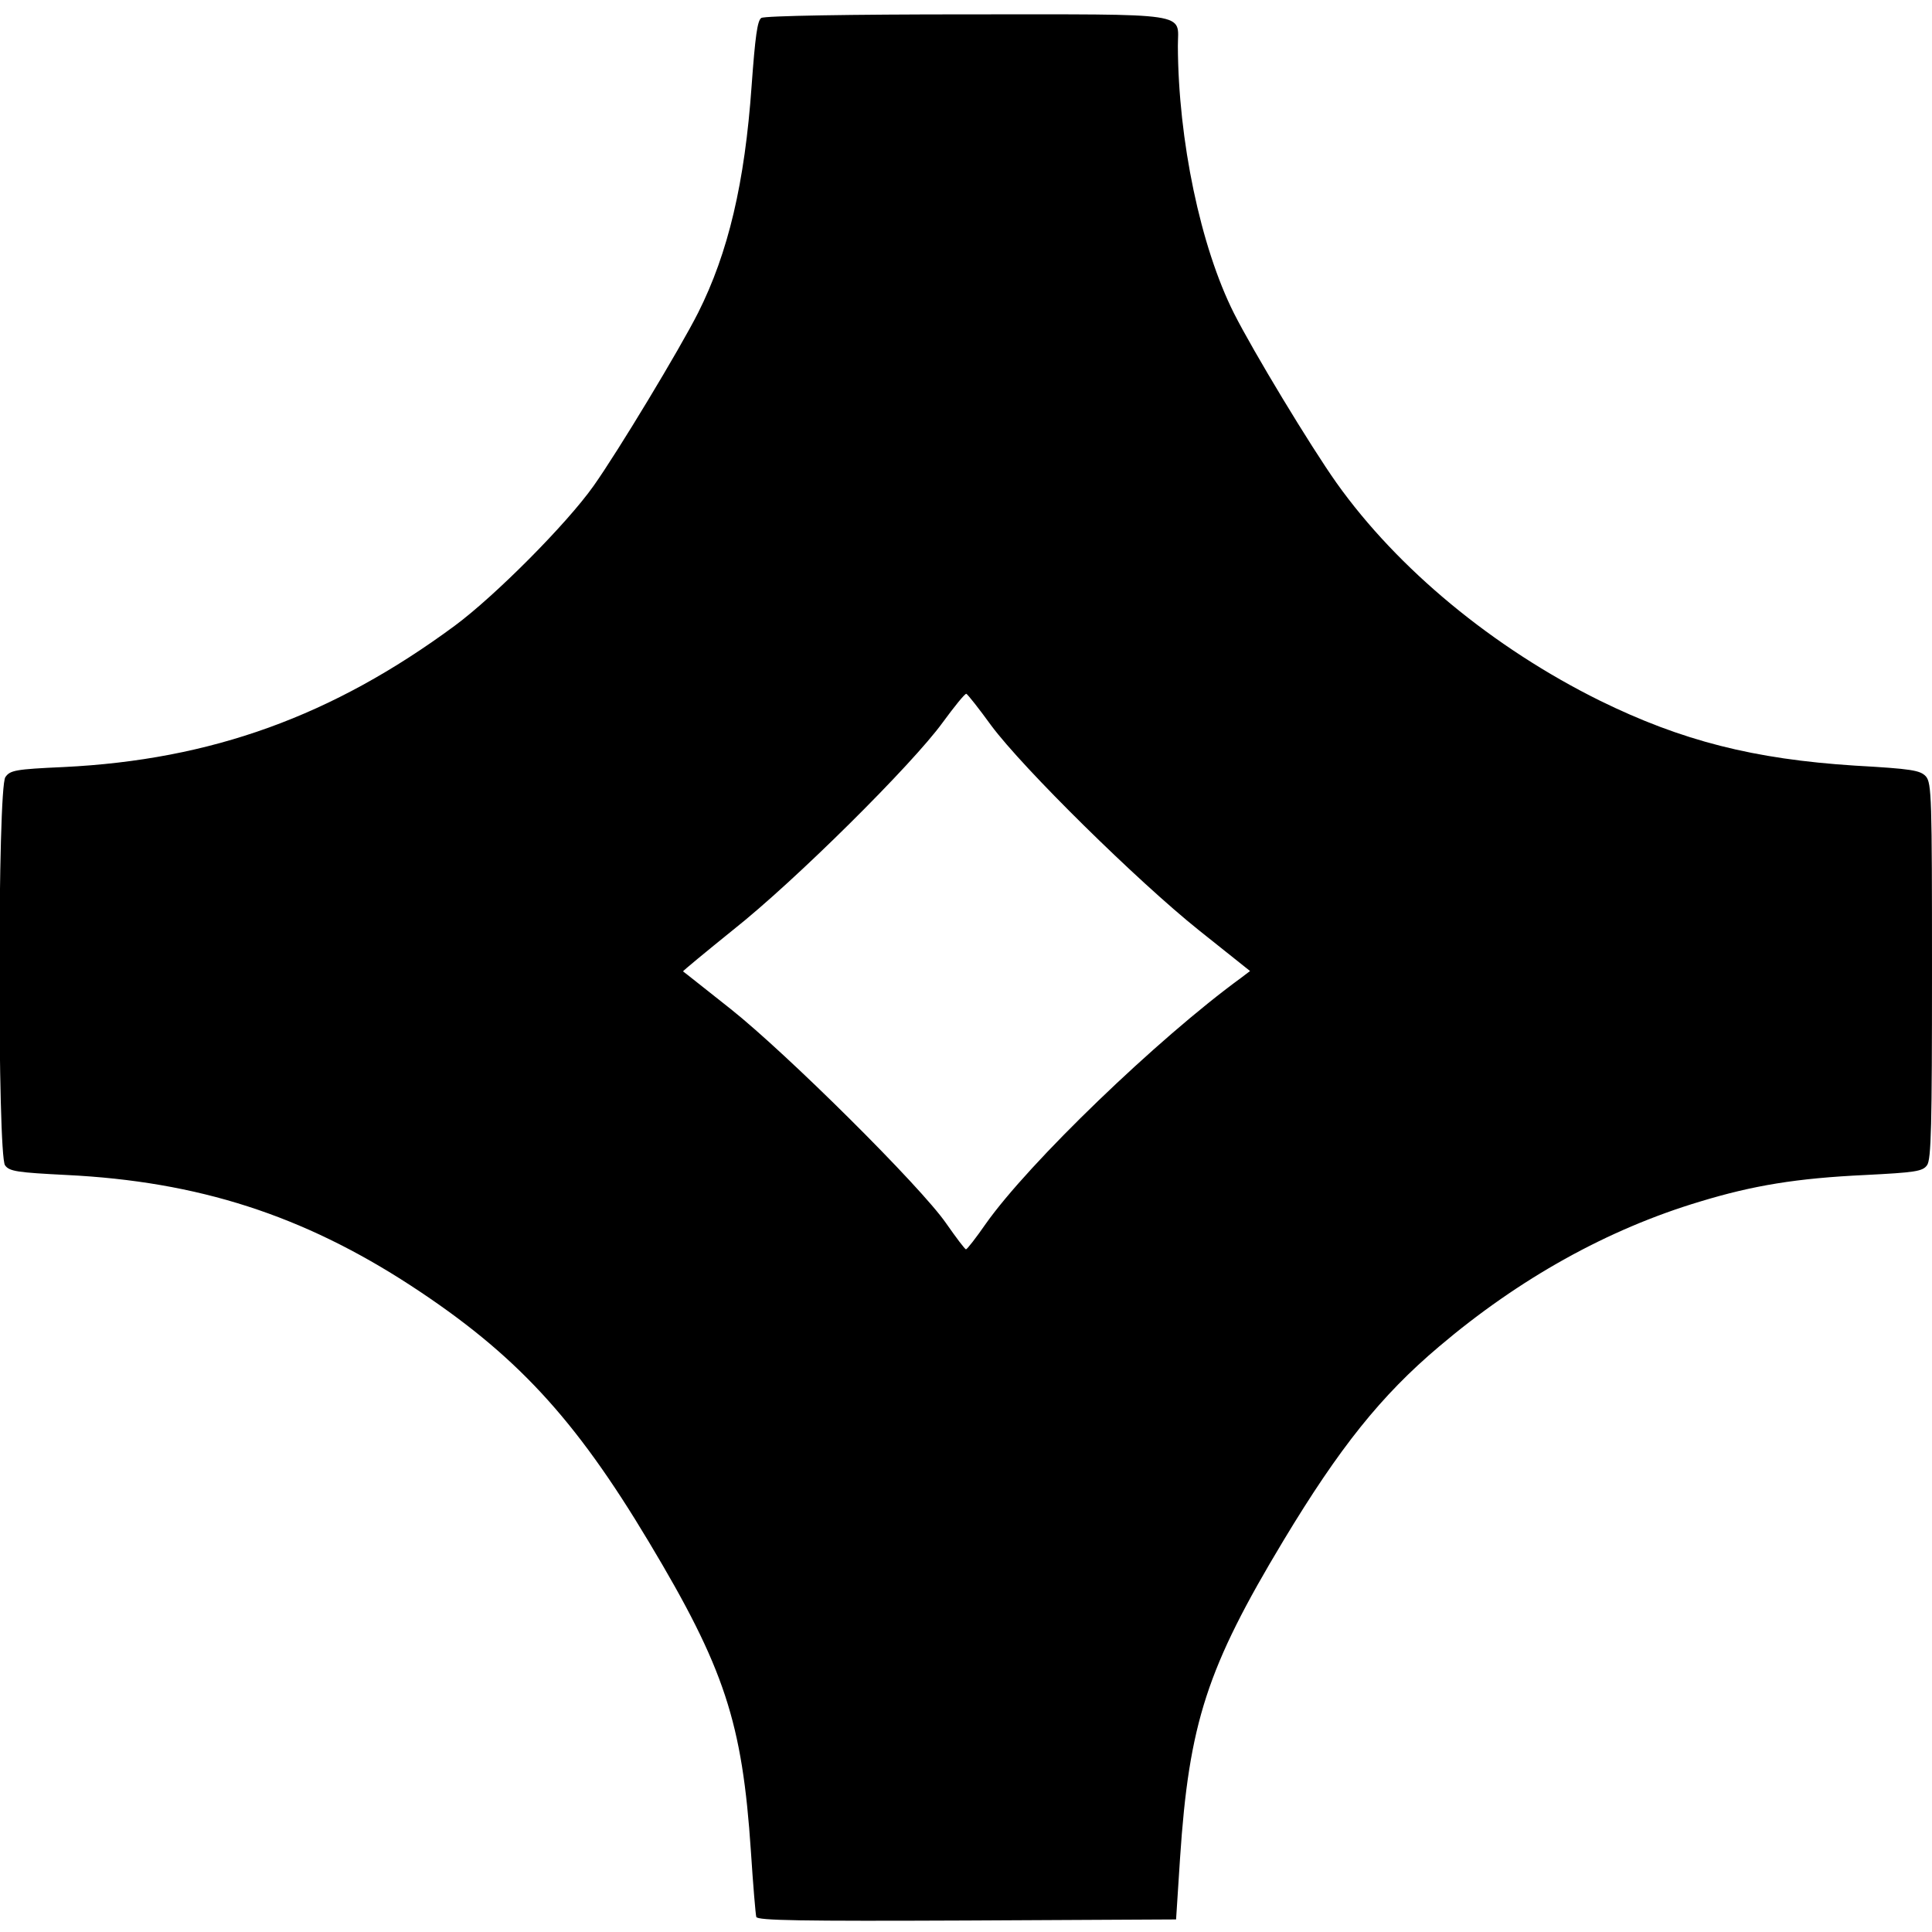
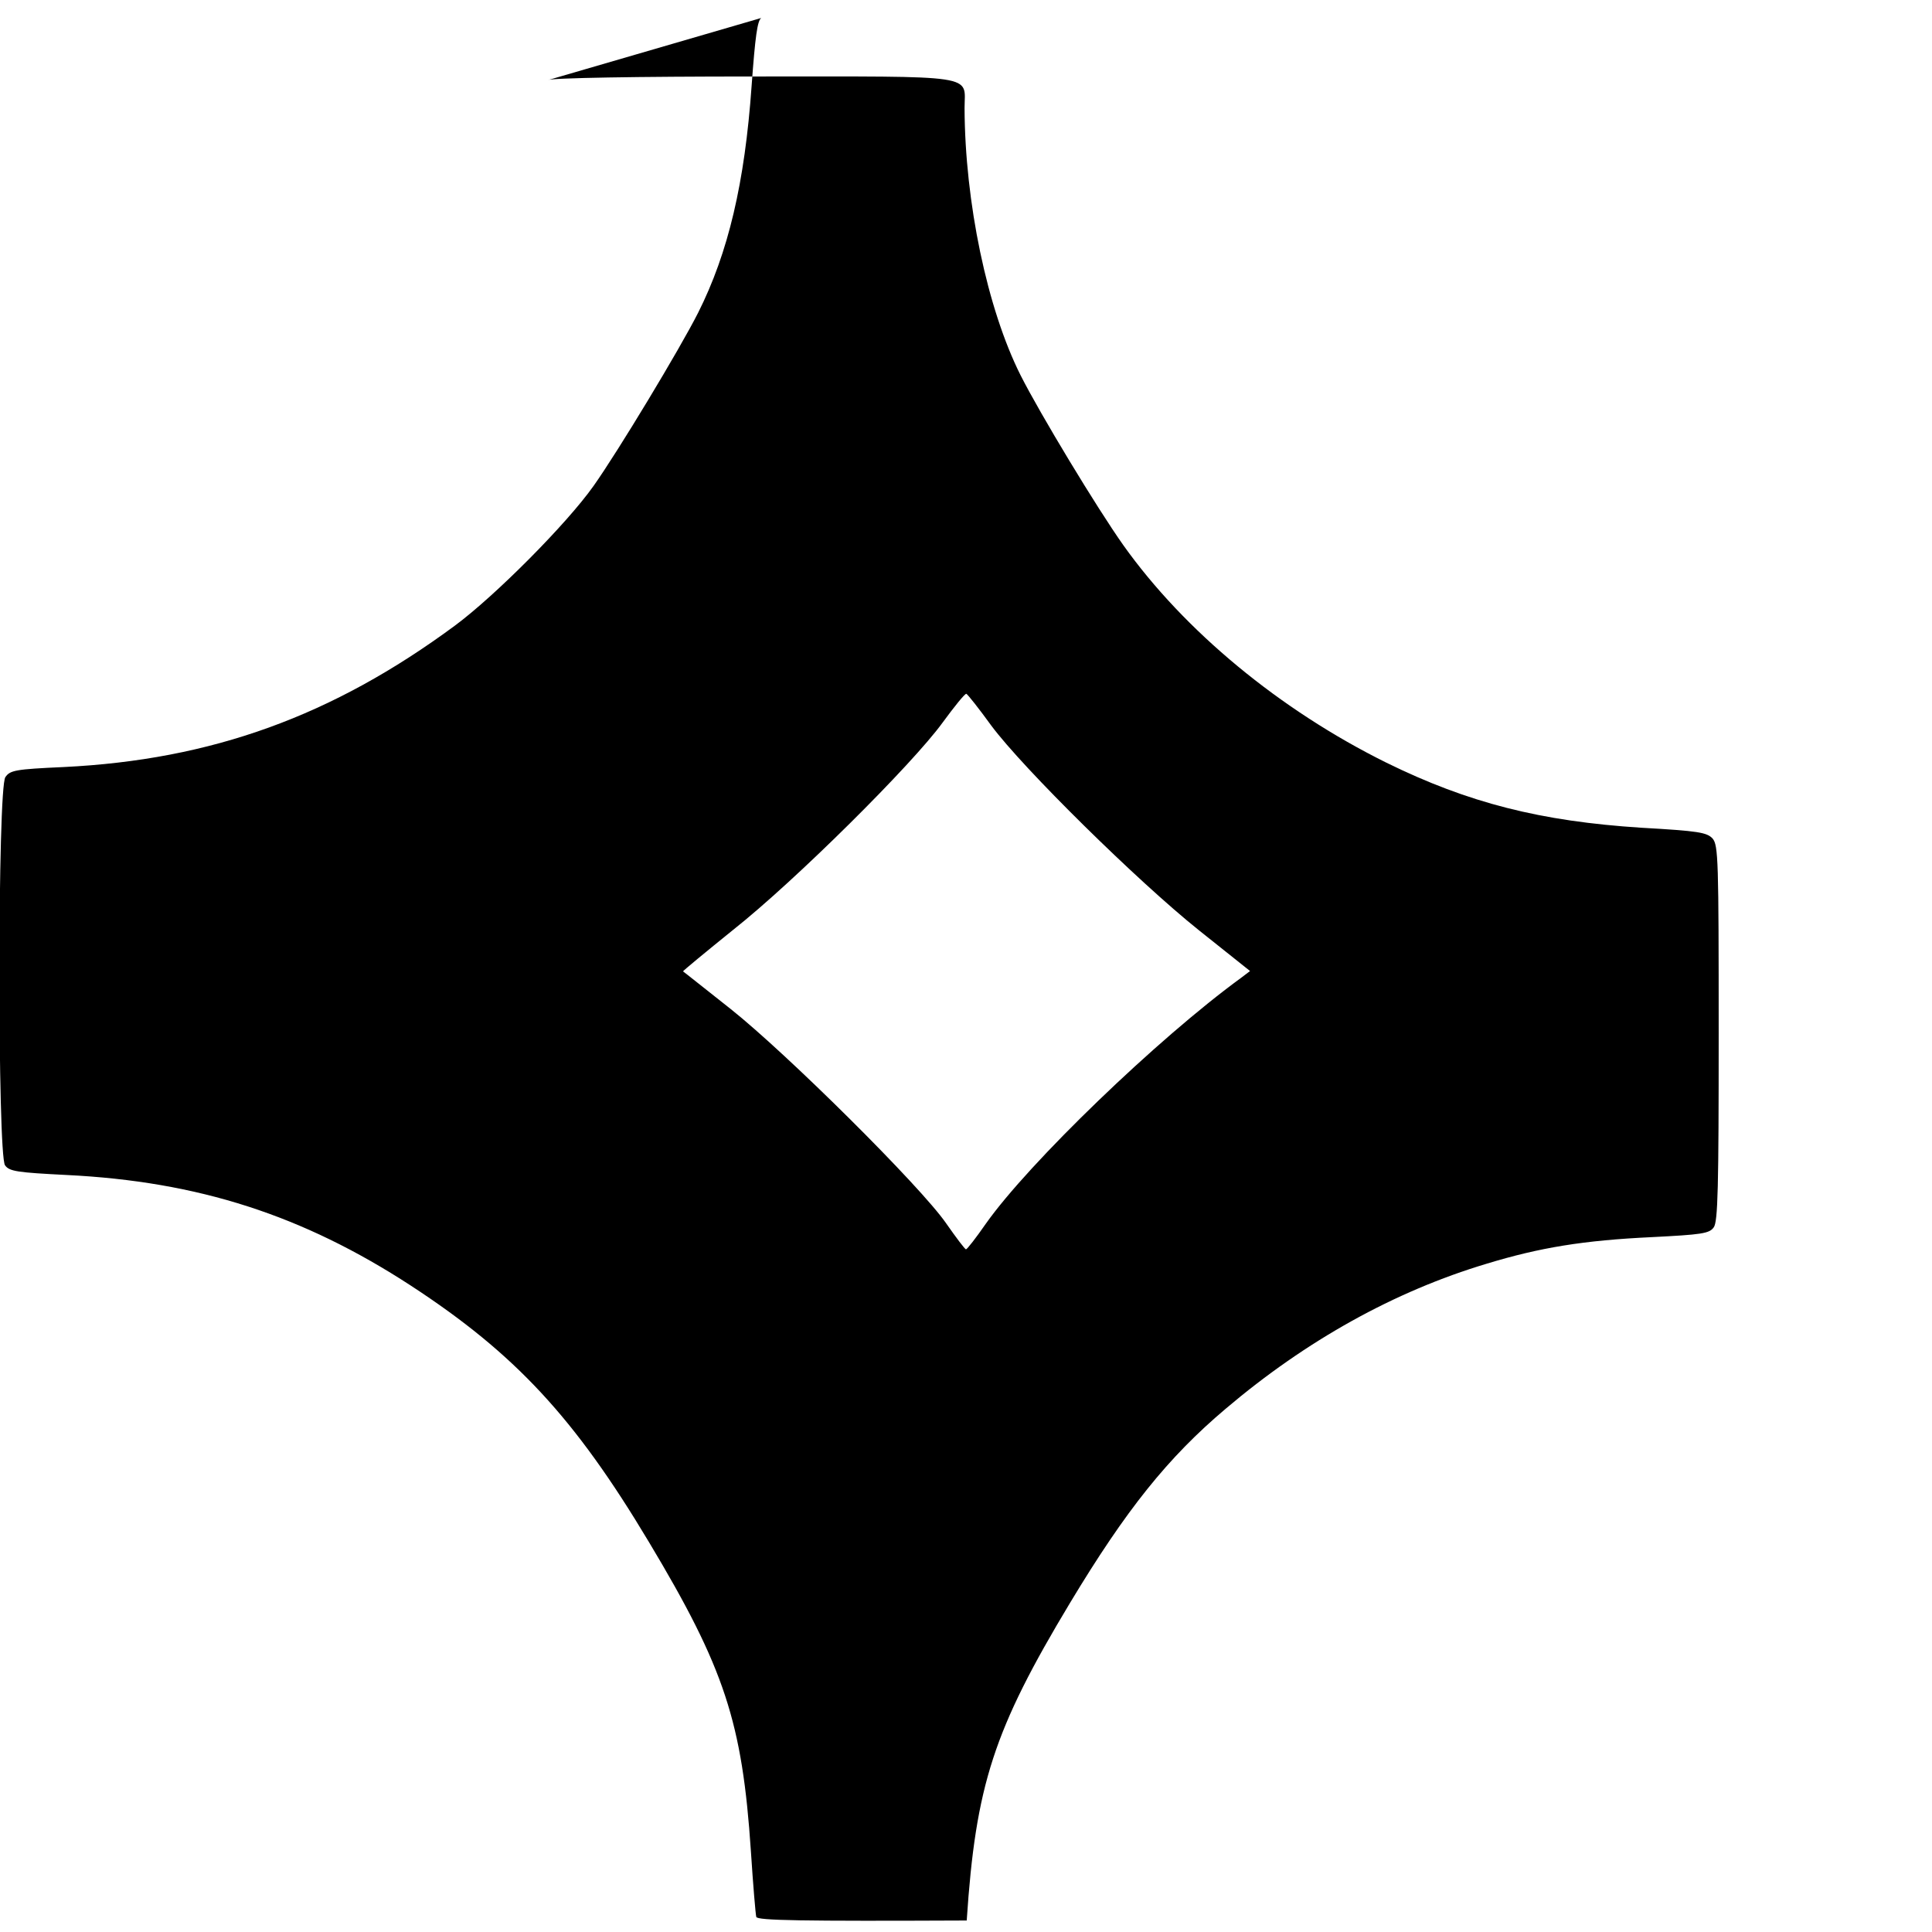
<svg xmlns="http://www.w3.org/2000/svg" version="1.0" width="538pt" height="538pt" viewBox="0 0 538 538" preserveAspectRatio="xMidYMid meet">
  <g transform="translate(0,538) scale(0.1,-0.1)" fill="#000000" stroke="none">
-     <path d="M2120 5330 c-11 -7 -17 -52 -27 -189 -19 -270 -65 -465 -149 -632 -51 -101 -223 -386 -291 -482 -75 -106 -274 -306 -386 -389 -341 -252 -678 -374 -1090 -394 -134 -6 -149 -9 -162 -28 -22 -30 -22 -1052 -1 -1081 12 -17 34 -20 172 -27 366 -18 657 -112 958 -308 291 -190 456 -368 663 -714 211 -352 260 -502 284 -861 6 -93 13 -176 15 -183 3 -10 125 -12 586 -10 l583 3 11 170 c25 377 75 531 288 885 156 259 272 404 433 540 224 190 470 327 727 404 148 45 269 65 460 74 138 7 160 10 172 27 12 15 14 112 14 541 0 483 -1 523 -17 542 -16 17 -39 21 -198 30 -281 18 -482 69 -710 181 -297 147 -563 367 -733 606 -73 103 -232 366 -286 473 -93 185 -155 482 -156 744 0 95 47 88 -588 88 -323 0 -563 -4 -572 -10z m640 -1970 c89 -120 408 -434 578 -570 l143 -114 -25 -19 c-232 -169 -591 -515 -711 -685 -27 -39 -52 -71 -55 -71 -3 0 -27 32 -55 72 -71 103 -444 473 -600 597 -71 56 -131 104 -133 105 -1 1 62 53 140 116 172 136 499 461 583 577 33 45 62 81 66 80 4 -2 35 -41 69 -88z" />
+     <path d="M2120 5330 c-11 -7 -17 -52 -27 -189 -19 -270 -65 -465 -149 -632 -51 -101 -223 -386 -291 -482 -75 -106 -274 -306 -386 -389 -341 -252 -678 -374 -1090 -394 -134 -6 -149 -9 -162 -28 -22 -30 -22 -1052 -1 -1081 12 -17 34 -20 172 -27 366 -18 657 -112 958 -308 291 -190 456 -368 663 -714 211 -352 260 -502 284 -861 6 -93 13 -176 15 -183 3 -10 125 -12 586 -10 c25 377 75 531 288 885 156 259 272 404 433 540 224 190 470 327 727 404 148 45 269 65 460 74 138 7 160 10 172 27 12 15 14 112 14 541 0 483 -1 523 -17 542 -16 17 -39 21 -198 30 -281 18 -482 69 -710 181 -297 147 -563 367 -733 606 -73 103 -232 366 -286 473 -93 185 -155 482 -156 744 0 95 47 88 -588 88 -323 0 -563 -4 -572 -10z m640 -1970 c89 -120 408 -434 578 -570 l143 -114 -25 -19 c-232 -169 -591 -515 -711 -685 -27 -39 -52 -71 -55 -71 -3 0 -27 32 -55 72 -71 103 -444 473 -600 597 -71 56 -131 104 -133 105 -1 1 62 53 140 116 172 136 499 461 583 577 33 45 62 81 66 80 4 -2 35 -41 69 -88z" />
  </g>
</svg>